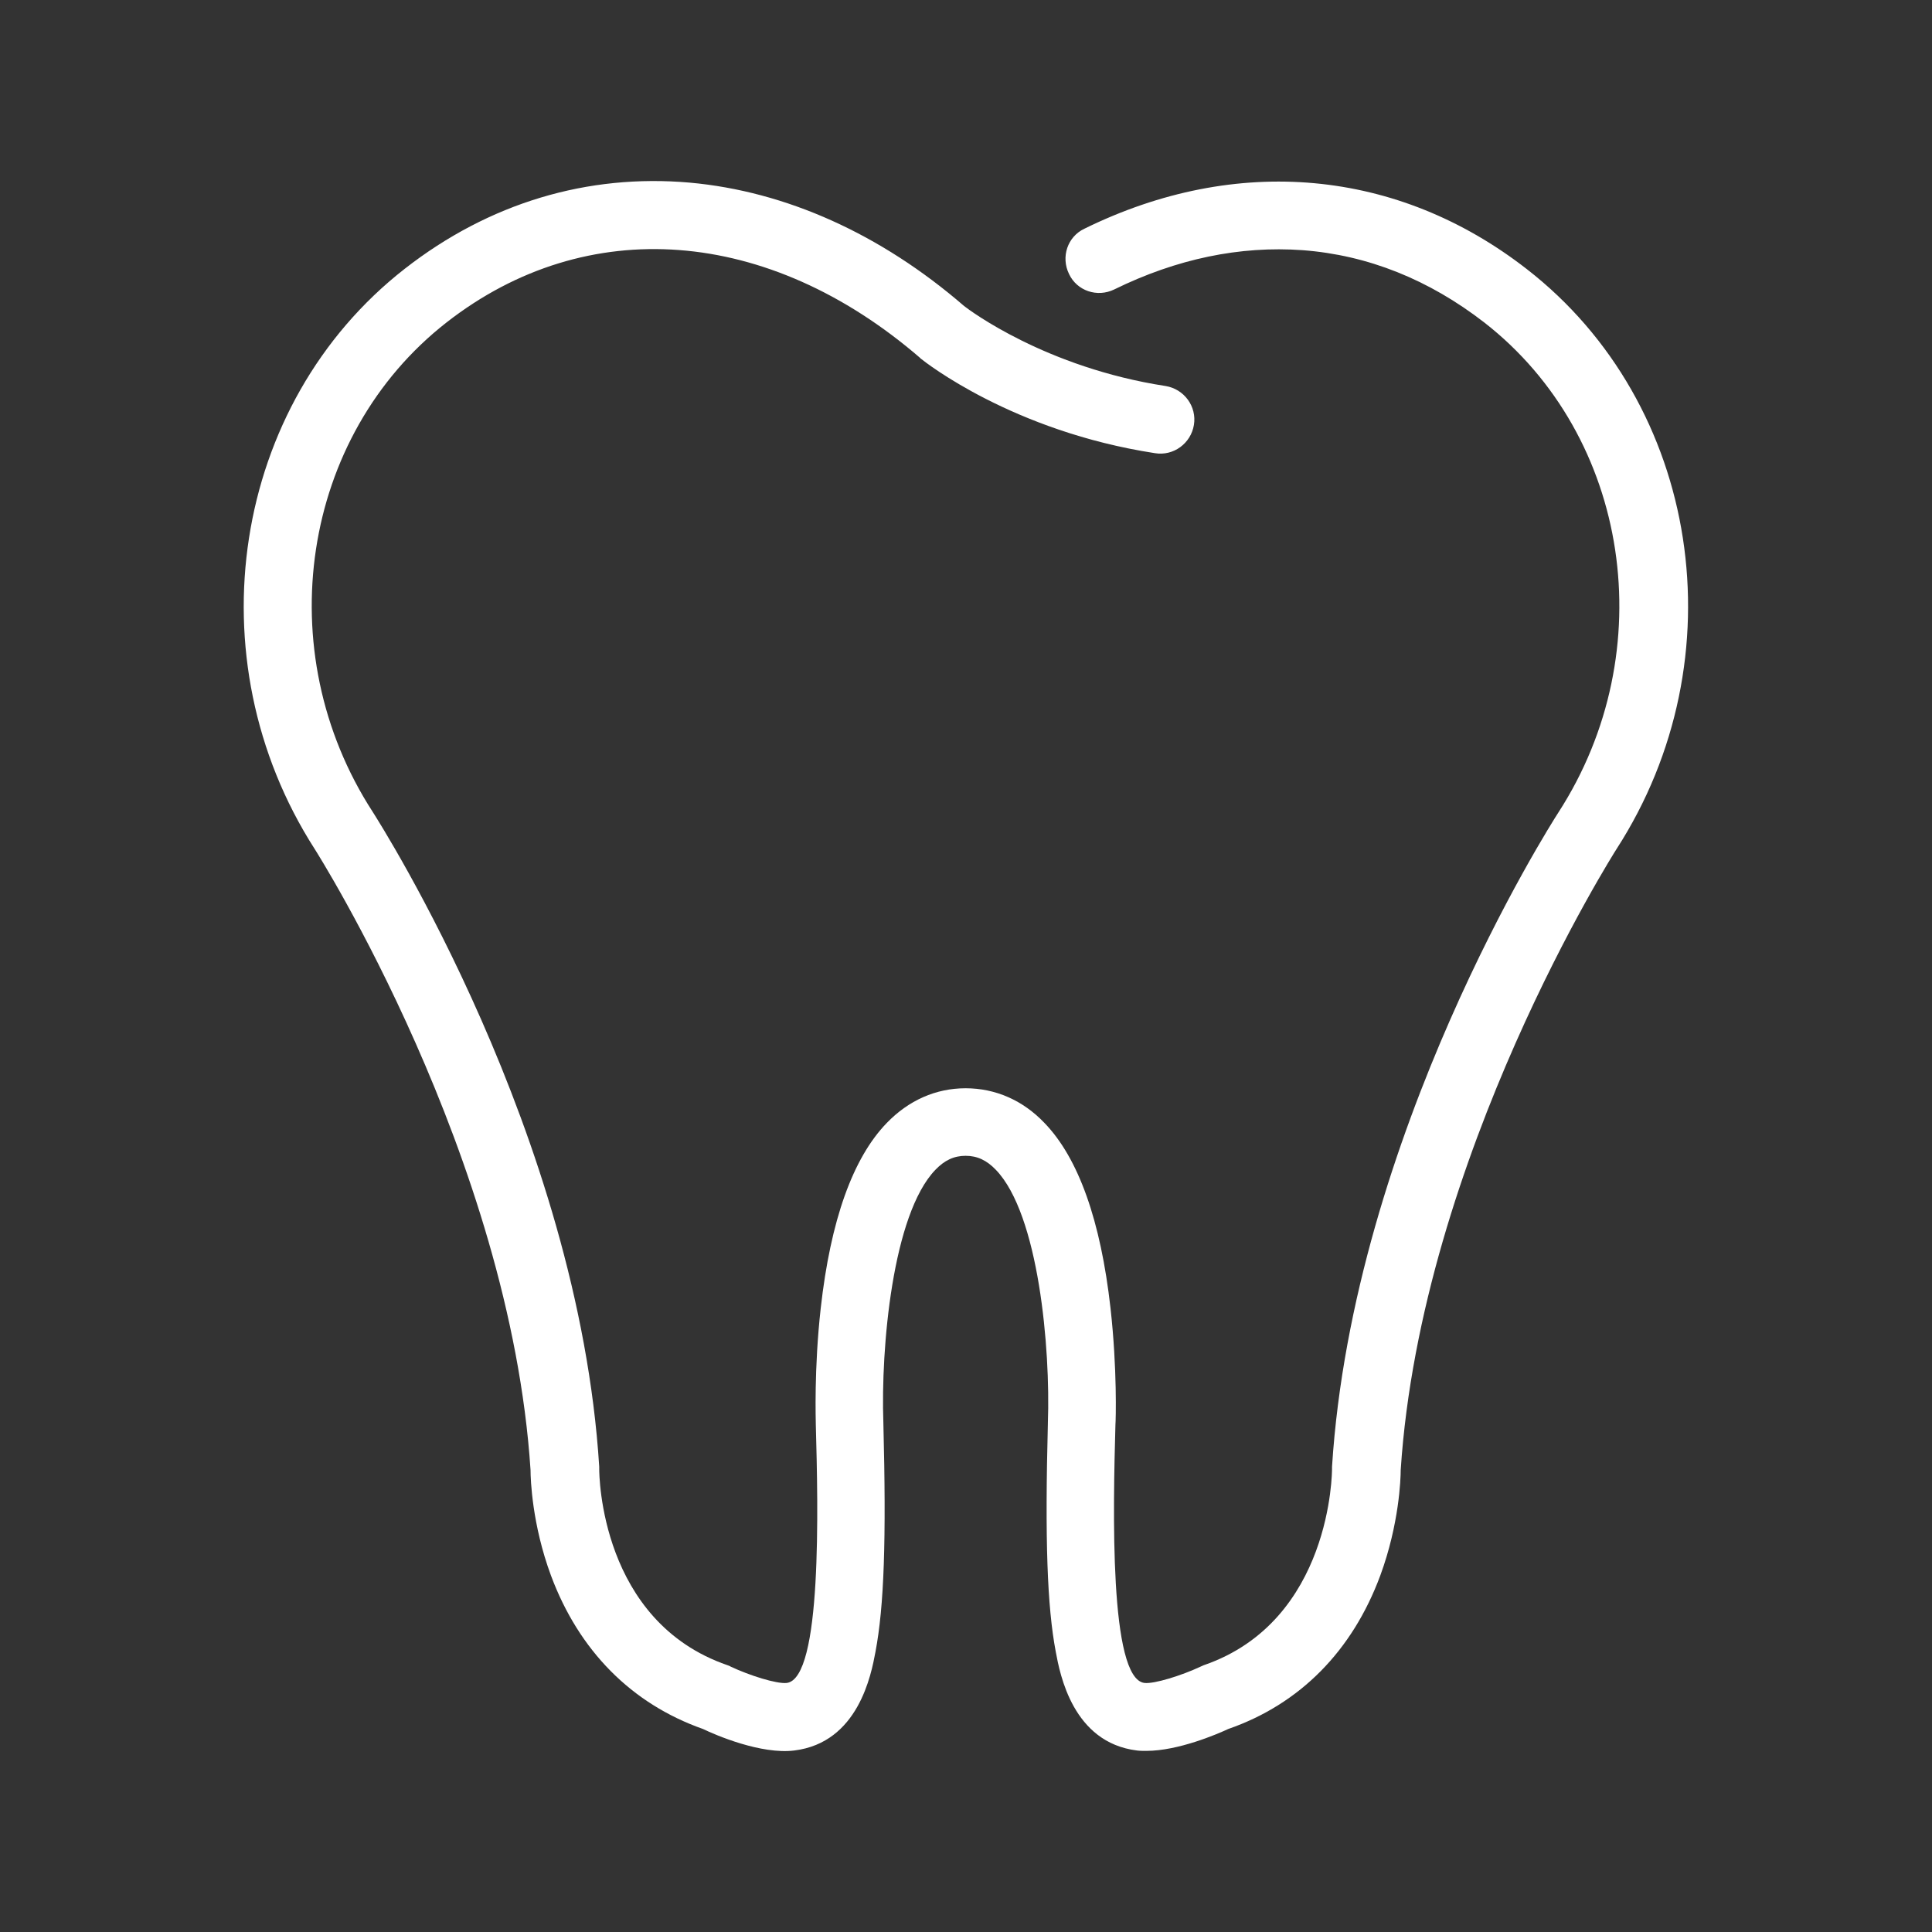
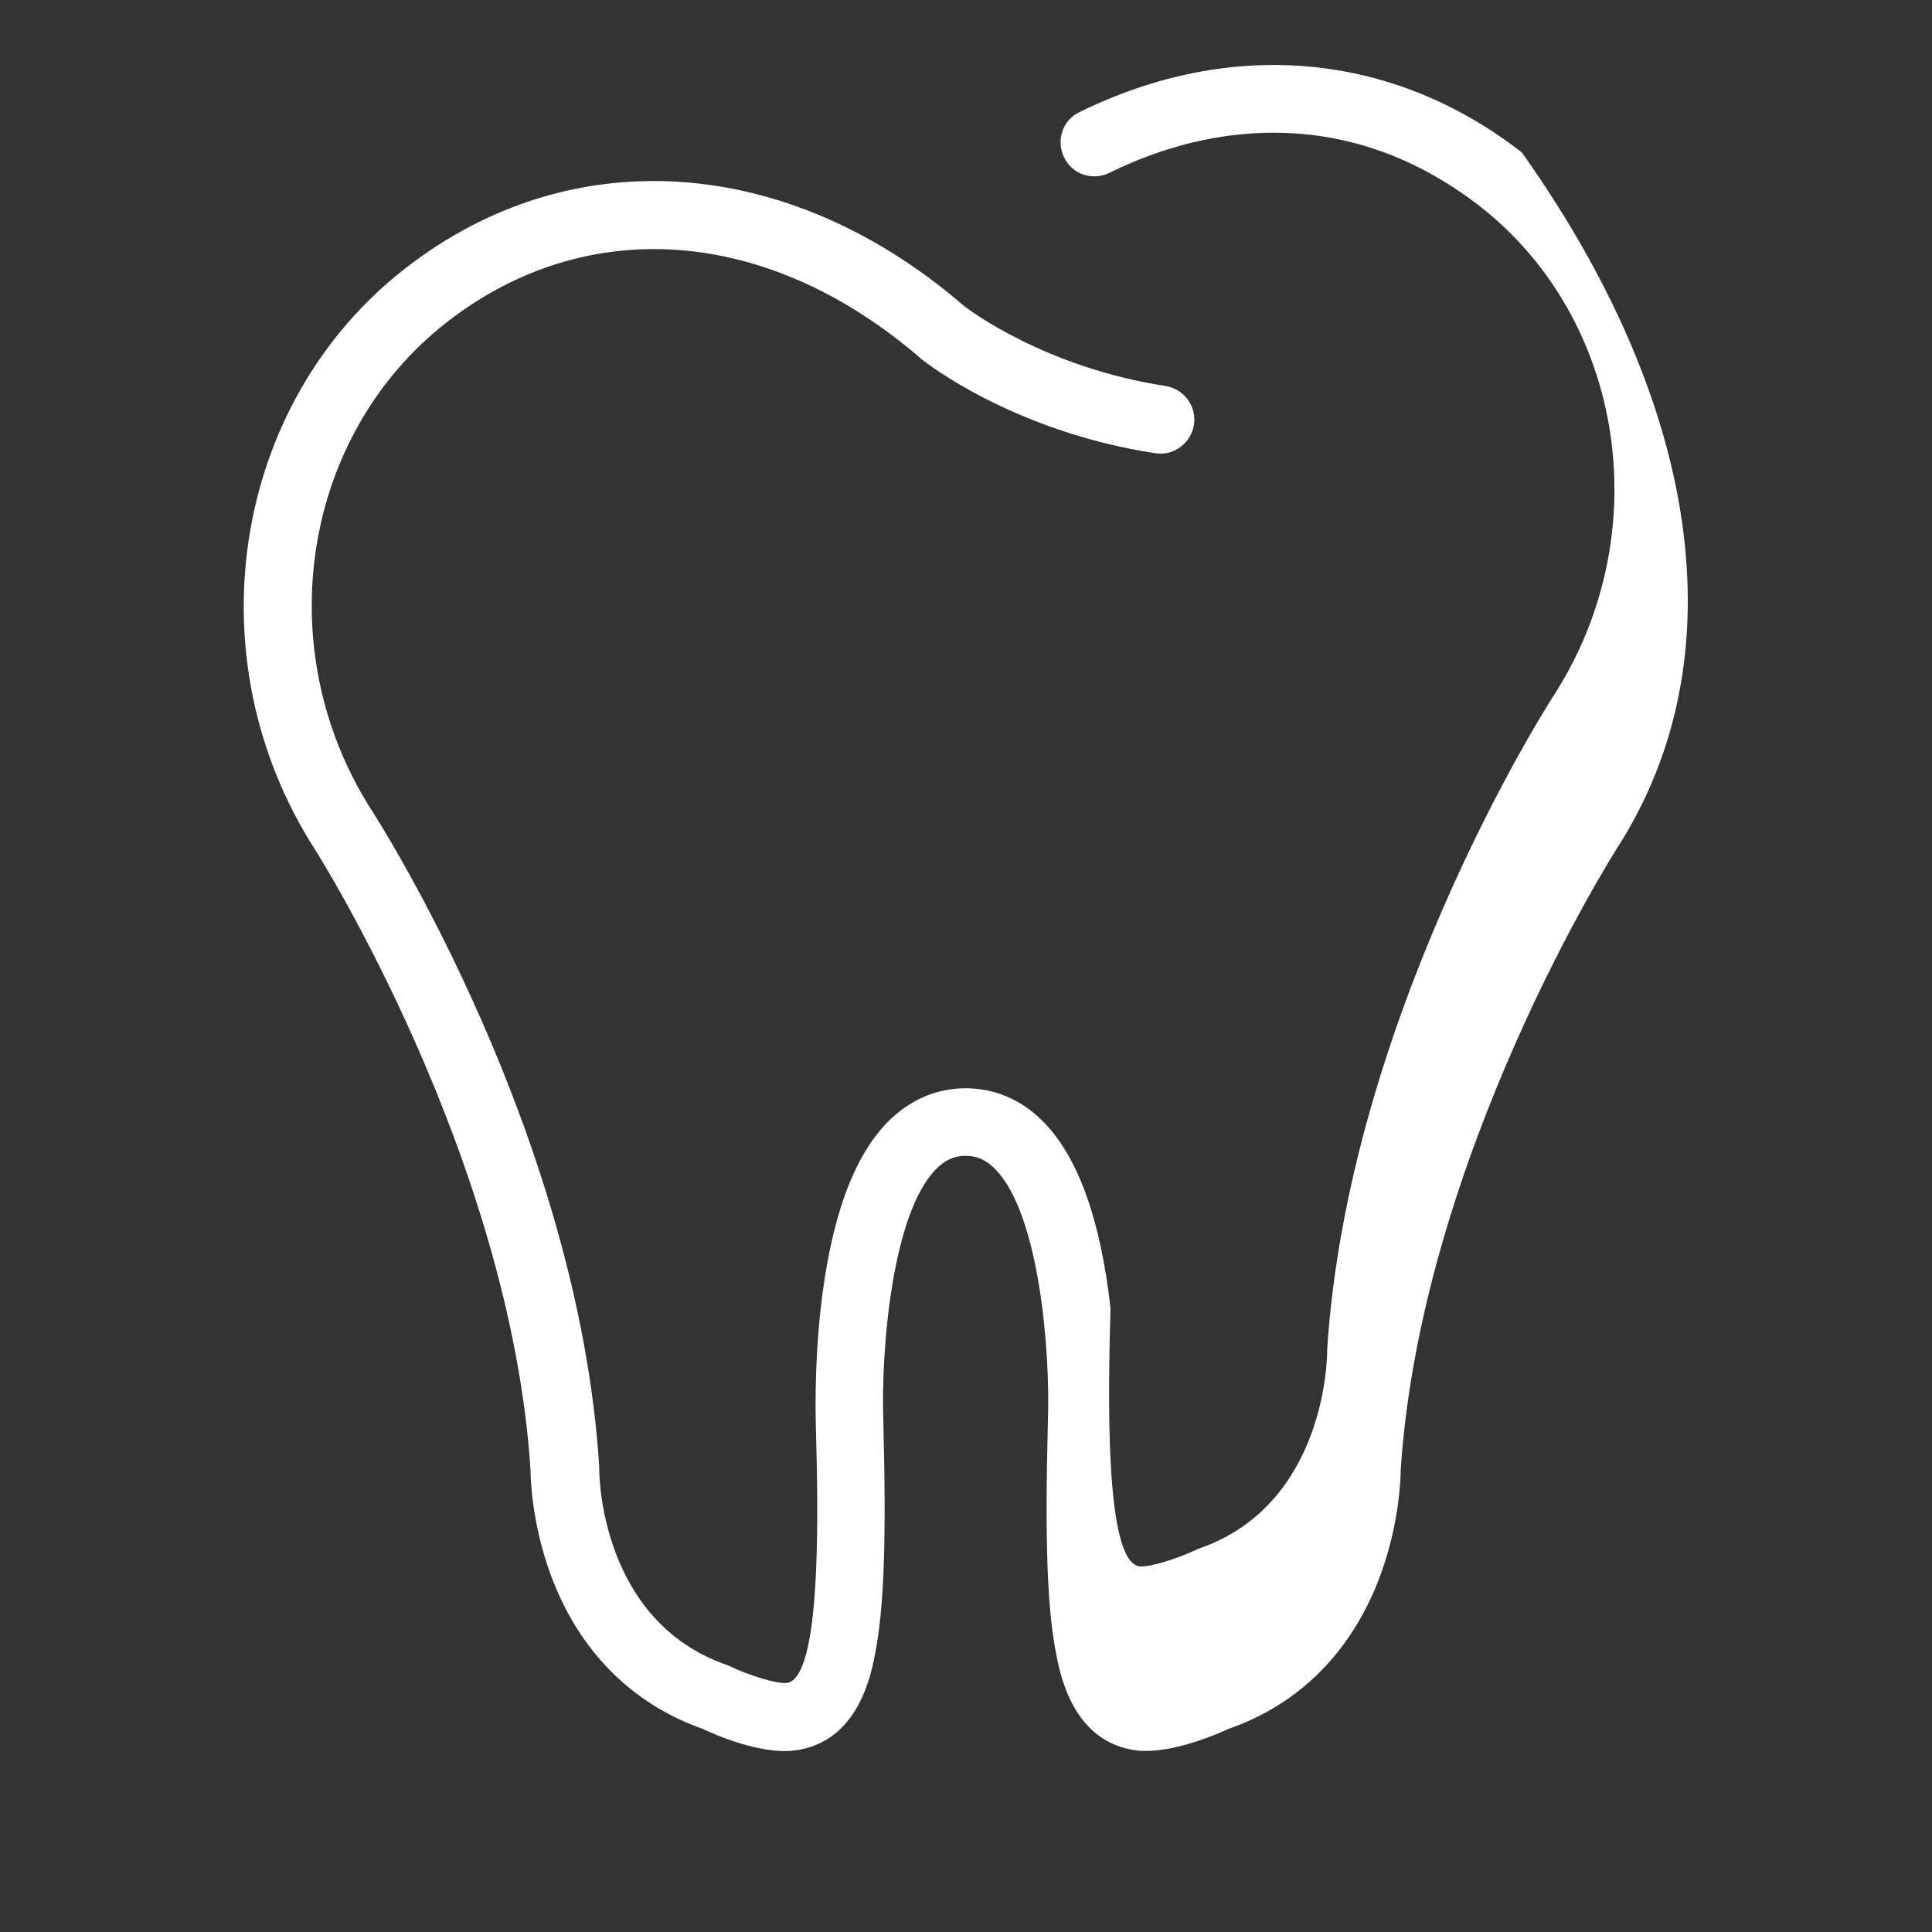
<svg xmlns="http://www.w3.org/2000/svg" version="1.1" id="Layer_1" x="0px" y="0px" viewBox="0 0 512 512" style="enable-background:new 0 0 512 512;" xml:space="preserve">
  <rect x="0" y="0" width="512" height="512" fill="#333333" stroke="none" />
  <style type="text/css">
	.st0{fill:#FFFFFF;}
	.st1{clip-path:url(#SVGID_2_);}
	.st2{clip-path:url(#SVGID_4_);}
</style>
  <g>
    <g>
      <g>
-         <path class="st0" d="M303.8,464c-0.9,0-1.7,0-2.5-0.1c-17-2.1-20.4-20.2-21.5-26.1c-2.3-12.1-2.9-29.7-2.1-60.7c0,0,0-0.1,0-0.1     c0.7-19.6-2.4-55.2-13.8-67c-2.4-2.5-4.9-3.7-8-3.7s-5.6,1.2-8,3.7c-11.4,11.8-14.5,47.3-13.8,67c0.8,31.1,0.2,48.7-2.1,60.8     c-1.1,5.9-4.5,24-21.5,26.1c-8.8,1.1-20.9-4.1-24.2-5.7c-19-6.7-32.9-20.8-40.3-40.7c-5-13.5-5.4-25.5-5.4-27.9     c-5.4-83-56.7-163.8-57.2-164.6C51,174.5,61.4,107,107.3,71.2c22.3-17.4,48.4-25.2,75.5-22.8c25.5,2.3,50.6,13.6,72.7,32.7     c1.4,1.1,21.6,16.3,53.4,21.2c4.9,0.8,8.3,5.4,7.5,10.3s-5.4,8.3-10.3,7.5c-37.8-5.8-61-24.2-62-25c-0.1-0.1-0.2-0.1-0.2-0.2     c-40.3-34.8-88.4-38.4-125.5-9.5c-38.6,30.1-47.3,87.1-19.6,129.8c2.2,3.5,54.5,85.6,60,173.5c0,0.2,0,0.4,0,0.6     c0,1.6,0.3,40.4,34,52c0.3,0.1,0.6,0.2,0.9,0.4c4.9,2.3,12.1,4.6,14.8,4.3c9.4-1.2,8.3-46.6,7.7-68.4c0-1.1-0.5-14.8,1.3-30.9     c2.6-23.3,8.5-39.8,17.5-49.1c5.8-6,13-9.2,20.9-9.2s15.2,3.2,20.9,9.2c9,9.3,14.9,25.9,17.5,49.1c1.8,16.1,1.4,29.8,1.3,30.9     c-0.6,21.9-1.7,67.3,7.7,68.4c2.6,0.3,9.9-2,14.8-4.3c0.3-0.1,0.6-0.3,0.9-0.4c34-11.7,34-51.6,34-52c0-0.2,0-0.4,0-0.6     c5.6-87.9,57.8-170,60-173.4c27.6-42.7,19-99.7-19.6-129.8c-14.7-11.4-30.9-17.9-48.2-19.2c-16.6-1.2-33.4,2.3-49.9,10.4     c-4.5,2.2-9.9,0.4-12-4.1c-2.2-4.5-0.4-9.9,4.1-12c40.3-19.8,83-15.9,117.2,10.7C450.6,107,461,174.5,428.4,225     c-0.5,0.8-51.8,81.5-57.2,164.6c0,2.3-0.4,14.3-5.4,27.9c-7.4,20-21.3,34.1-40.3,40.7C322.5,459.6,312.2,464,303.8,464z" />
+         <path class="st0" d="M303.8,464c-0.9,0-1.7,0-2.5-0.1c-17-2.1-20.4-20.2-21.5-26.1c-2.3-12.1-2.9-29.7-2.1-60.7c0,0,0-0.1,0-0.1     c0.7-19.6-2.4-55.2-13.8-67c-2.4-2.5-4.9-3.7-8-3.7s-5.6,1.2-8,3.7c-11.4,11.8-14.5,47.3-13.8,67c0.8,31.1,0.2,48.7-2.1,60.8     c-1.1,5.9-4.5,24-21.5,26.1c-8.8,1.1-20.9-4.1-24.2-5.7c-19-6.7-32.9-20.8-40.3-40.7c-5-13.5-5.4-25.5-5.4-27.9     c-5.4-83-56.7-163.8-57.2-164.6C51,174.5,61.4,107,107.3,71.2c22.3-17.4,48.4-25.2,75.5-22.8c25.5,2.3,50.6,13.6,72.7,32.7     c1.4,1.1,21.6,16.3,53.4,21.2c4.9,0.8,8.3,5.4,7.5,10.3s-5.4,8.3-10.3,7.5c-37.8-5.8-61-24.2-62-25c-0.1-0.1-0.2-0.1-0.2-0.2     c-40.3-34.8-88.4-38.4-125.5-9.5c-38.6,30.1-47.3,87.1-19.6,129.8c2.2,3.5,54.5,85.6,60,173.5c0,0.2,0,0.4,0,0.6     c0,1.6,0.3,40.4,34,52c0.3,0.1,0.6,0.2,0.9,0.4c4.9,2.3,12.1,4.6,14.8,4.3c9.4-1.2,8.3-46.6,7.7-68.4c0-1.1-0.5-14.8,1.3-30.9     c2.6-23.3,8.5-39.8,17.5-49.1c5.8-6,13-9.2,20.9-9.2s15.2,3.2,20.9,9.2c9,9.3,14.9,25.9,17.5,49.1c-0.6,21.9-1.7,67.3,7.7,68.4c2.6,0.3,9.9-2,14.8-4.3c0.3-0.1,0.6-0.3,0.9-0.4c34-11.7,34-51.6,34-52c0-0.2,0-0.4,0-0.6     c5.6-87.9,57.8-170,60-173.4c27.6-42.7,19-99.7-19.6-129.8c-14.7-11.4-30.9-17.9-48.2-19.2c-16.6-1.2-33.4,2.3-49.9,10.4     c-4.5,2.2-9.9,0.4-12-4.1c-2.2-4.5-0.4-9.9,4.1-12c40.3-19.8,83-15.9,117.2,10.7C450.6,107,461,174.5,428.4,225     c-0.5,0.8-51.8,81.5-57.2,164.6c0,2.3-0.4,14.3-5.4,27.9c-7.4,20-21.3,34.1-40.3,40.7C322.5,459.6,312.2,464,303.8,464z" />
      </g>
    </g>
  </g>
</svg>